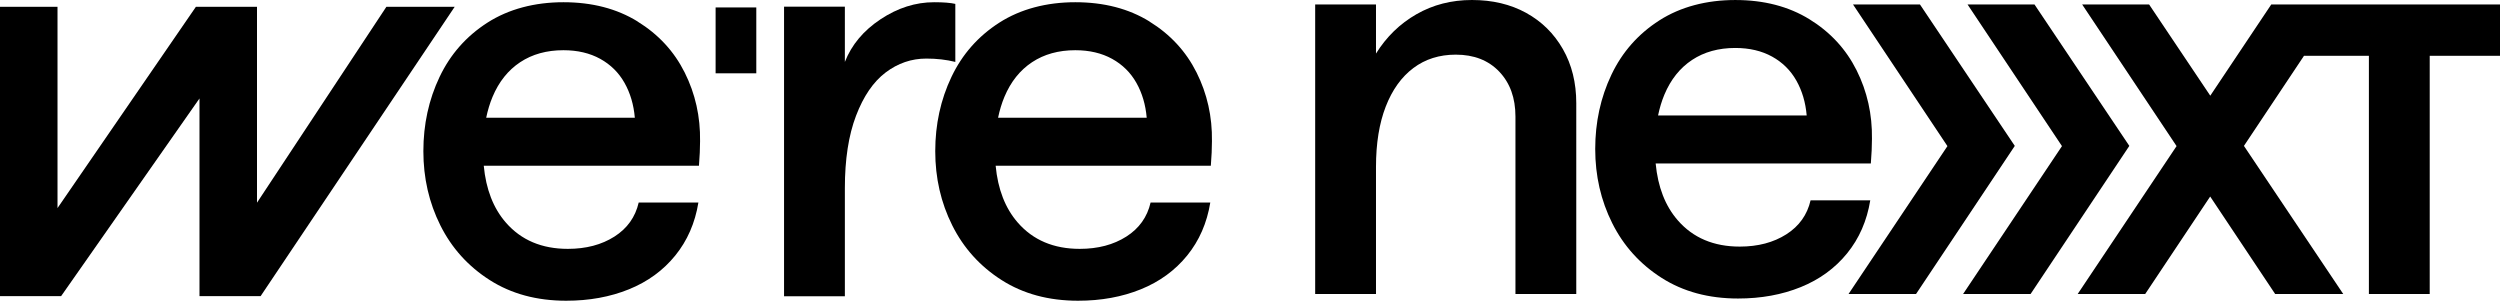
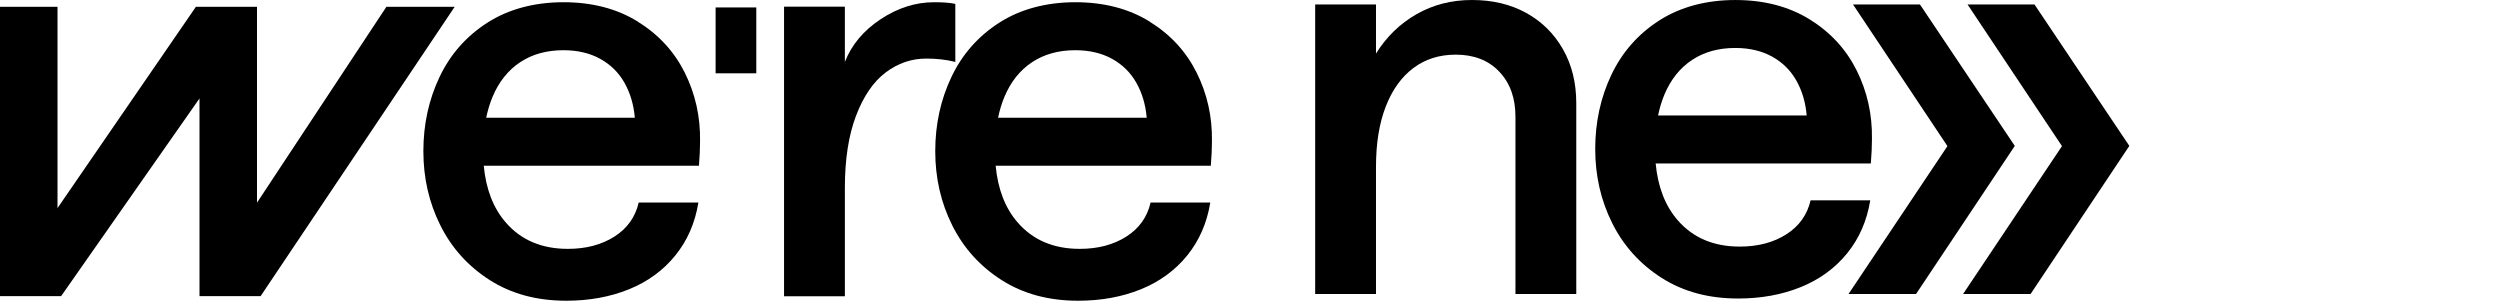
<svg xmlns="http://www.w3.org/2000/svg" id="Vrstva_1" viewBox="0 0 1391.05 167.32">
  <defs>
    <style>.cls-1{stroke-width:0px;}</style>
  </defs>
  <path class="cls-1" d="m354.78,11.95c-11.59-7.14-25.35-10.71-41.29-10.71s-30.42,3.78-42.22,11.33c-11.8,7.56-20.7,17.65-26.7,30.27-6,12.63-9,26.39-9,41.29s3.15,28.67,9.47,41.29c6.31,12.62,15.47,22.77,27.47,30.42,12,7.66,26.18,11.49,42.53,11.49,12.83,0,24.47-2.12,34.92-6.36,10.45-4.24,19.04-10.5,25.76-18.78,6.72-8.27,11.02-18.11,12.88-29.49h-33.22c-1.86,8.07-6.36,14.39-13.5,18.94-7.14,4.55-15.78,6.83-25.92,6.83-14.49,0-25.97-4.86-34.46-14.59-7-8.02-11.1-18.58-12.33-31.66h119.74c.41-5.17.62-9.72.62-13.66.2-13.66-2.64-26.39-8.54-38.18-5.9-11.8-14.64-21.26-26.23-28.4Zm-84.25,53.55c.86-4.15,2.03-8.04,3.54-11.64,3.52-8.38,8.64-14.79,15.37-19.25,6.72-4.45,14.75-6.67,24.06-6.67,7.86,0,14.69,1.61,20.49,4.81,5.79,3.21,10.29,7.66,13.5,13.35,3.21,5.69,5.12,12.16,5.74,19.4h-82.7Z" />
  <path class="cls-1" d="m531.57,2.17c-2.69-.62-6.63-.93-11.8-.93-10.35,0-20.28,3.16-29.8,9.47-9.52,6.32-16.14,14.23-19.87,23.75V3.72h-33.84v161.11h33.84v-60.22c0-15.93,2.07-29.34,6.21-40.2,4.14-10.87,9.62-18.88,16.45-24.06,6.83-5.17,14.38-7.76,22.66-7.76,5.79,0,11.18.62,16.14,1.86V2.17Z" />
  <path class="cls-1" d="m639.6,11.95c-11.59-7.14-25.35-10.71-41.29-10.71s-30.42,3.78-42.22,11.33c-11.8,7.56-20.7,17.65-26.7,30.27-6,12.63-9,26.39-9,41.29s3.15,28.67,9.47,41.29c6.31,12.62,15.47,22.77,27.47,30.42,12,7.66,26.18,11.49,42.53,11.49,12.83,0,24.47-2.12,34.92-6.36,10.45-4.24,19.04-10.5,25.77-18.78,6.72-8.27,11.02-18.11,12.88-29.49h-33.22c-1.86,8.07-6.36,14.39-13.5,18.94-7.14,4.55-15.78,6.83-25.92,6.83-14.49,0-25.97-4.86-34.46-14.59-7-8.02-11.1-18.58-12.33-31.66h119.73c.41-5.17.62-9.72.62-13.66.2-13.66-2.64-26.39-8.54-38.18s-14.64-21.26-26.23-28.4Zm-84.25,53.55c.86-4.15,2.03-8.04,3.54-11.64,3.52-8.38,8.64-14.79,15.37-19.25,6.72-4.45,14.75-6.67,24.06-6.67,7.86,0,14.69,1.61,20.49,4.81,5.79,3.21,10.29,7.66,13.5,13.35,3.21,5.69,5.12,12.16,5.74,19.4h-82.7Z" />
  <path class="cls-1" d="m849.14,7.14c-8.69-4.76-18.73-7.14-30.11-7.14s-21.68,2.64-30.89,7.92c-9.21,5.28-16.71,12.57-22.51,21.88V2.48h-33.84v161.11h33.84v-70.78c0-13.04,1.81-24.21,5.43-33.53,3.62-9.31,8.74-16.45,15.37-21.42,6.62-4.97,14.48-7.45,23.59-7.45,10.14,0,18.21,3.16,24.21,9.47,6,6.32,9,14.64,9,24.99v98.72h33.84V57.43c0-11.38-2.48-21.42-7.45-30.11s-11.8-15.41-20.49-20.18Z" />
  <path class="cls-1" d="m1007.45,111.44c-1.86,8.07-6.36,14.39-13.5,18.94-7.14,4.55-15.78,6.83-25.92,6.83-14.49,0-25.97-4.86-34.46-14.59-7-8.02-11.1-18.58-12.33-31.66h119.73c.41-5.17.62-9.72.62-13.66.2-13.66-2.64-26.39-8.54-38.18s-14.64-21.26-26.23-28.4c-11.59-7.14-25.35-10.71-41.29-10.71s-30.42,3.78-42.22,11.33c-11.8,7.56-20.7,17.65-26.7,30.27-6,12.63-9,26.39-9,41.29s3.15,28.67,9.47,41.29c6.31,12.62,15.47,22.77,27.47,30.42,12,7.66,26.18,11.49,42.53,11.49,12.83,0,24.47-2.12,34.92-6.36,10.45-4.24,19.04-10.5,25.77-18.78,6.72-8.27,11.02-18.11,12.88-29.49h-33.22Zm-81.33-58.83c3.52-8.38,8.64-14.79,15.37-19.25,6.72-4.45,14.75-6.67,24.06-6.67,7.86,0,14.69,1.61,20.49,4.81,5.79,3.21,10.29,7.66,13.5,13.35,3.21,5.69,5.12,12.16,5.74,19.4h-82.7c.86-4.15,2.03-8.04,3.54-11.64Z" />
  <polygon class="cls-1" points="1184.8 81.18 1166.07 53.25 1132.03 2.48 1094.78 2.48 1147.32 81.3 1092.3 163.59 1129.86 163.59 1166.02 109.35 1184.8 81.18" />
  <polygon class="cls-1" points="1121.07 81.18 1102.34 53.25 1068.3 2.48 1031.05 2.48 1083.59 81.3 1028.56 163.59 1066.12 163.59 1102.29 109.35 1121.07 81.18" />
  <rect class="cls-1" x="398.18" y="4.14" width="22.64" height="36.65" />
-   <polygon class="cls-1" points="1289.55 2.48 1263.78 2.48 1229.84 53.25 1195.8 2.48 1158.55 2.48 1211.09 81.29 1156.06 163.59 1193.63 163.59 1229.79 109.35 1265.95 163.59 1303.83 163.59 1248.57 81.18 1281.99 31.04 1318.1 31.04 1318.1 163.59 1351.94 163.59 1351.94 31.04 1391.05 31.04 1391.05 2.48 1289.55 2.48" />
  <polygon class="cls-1" points="215 3.78 143 112.78 143 3.78 109 3.78 32 115.78 32 3.78 0 3.78 0 164.78 34 164.78 111 54.78 111 164.78 145 164.78 253 3.78 215 3.78" />
</svg>